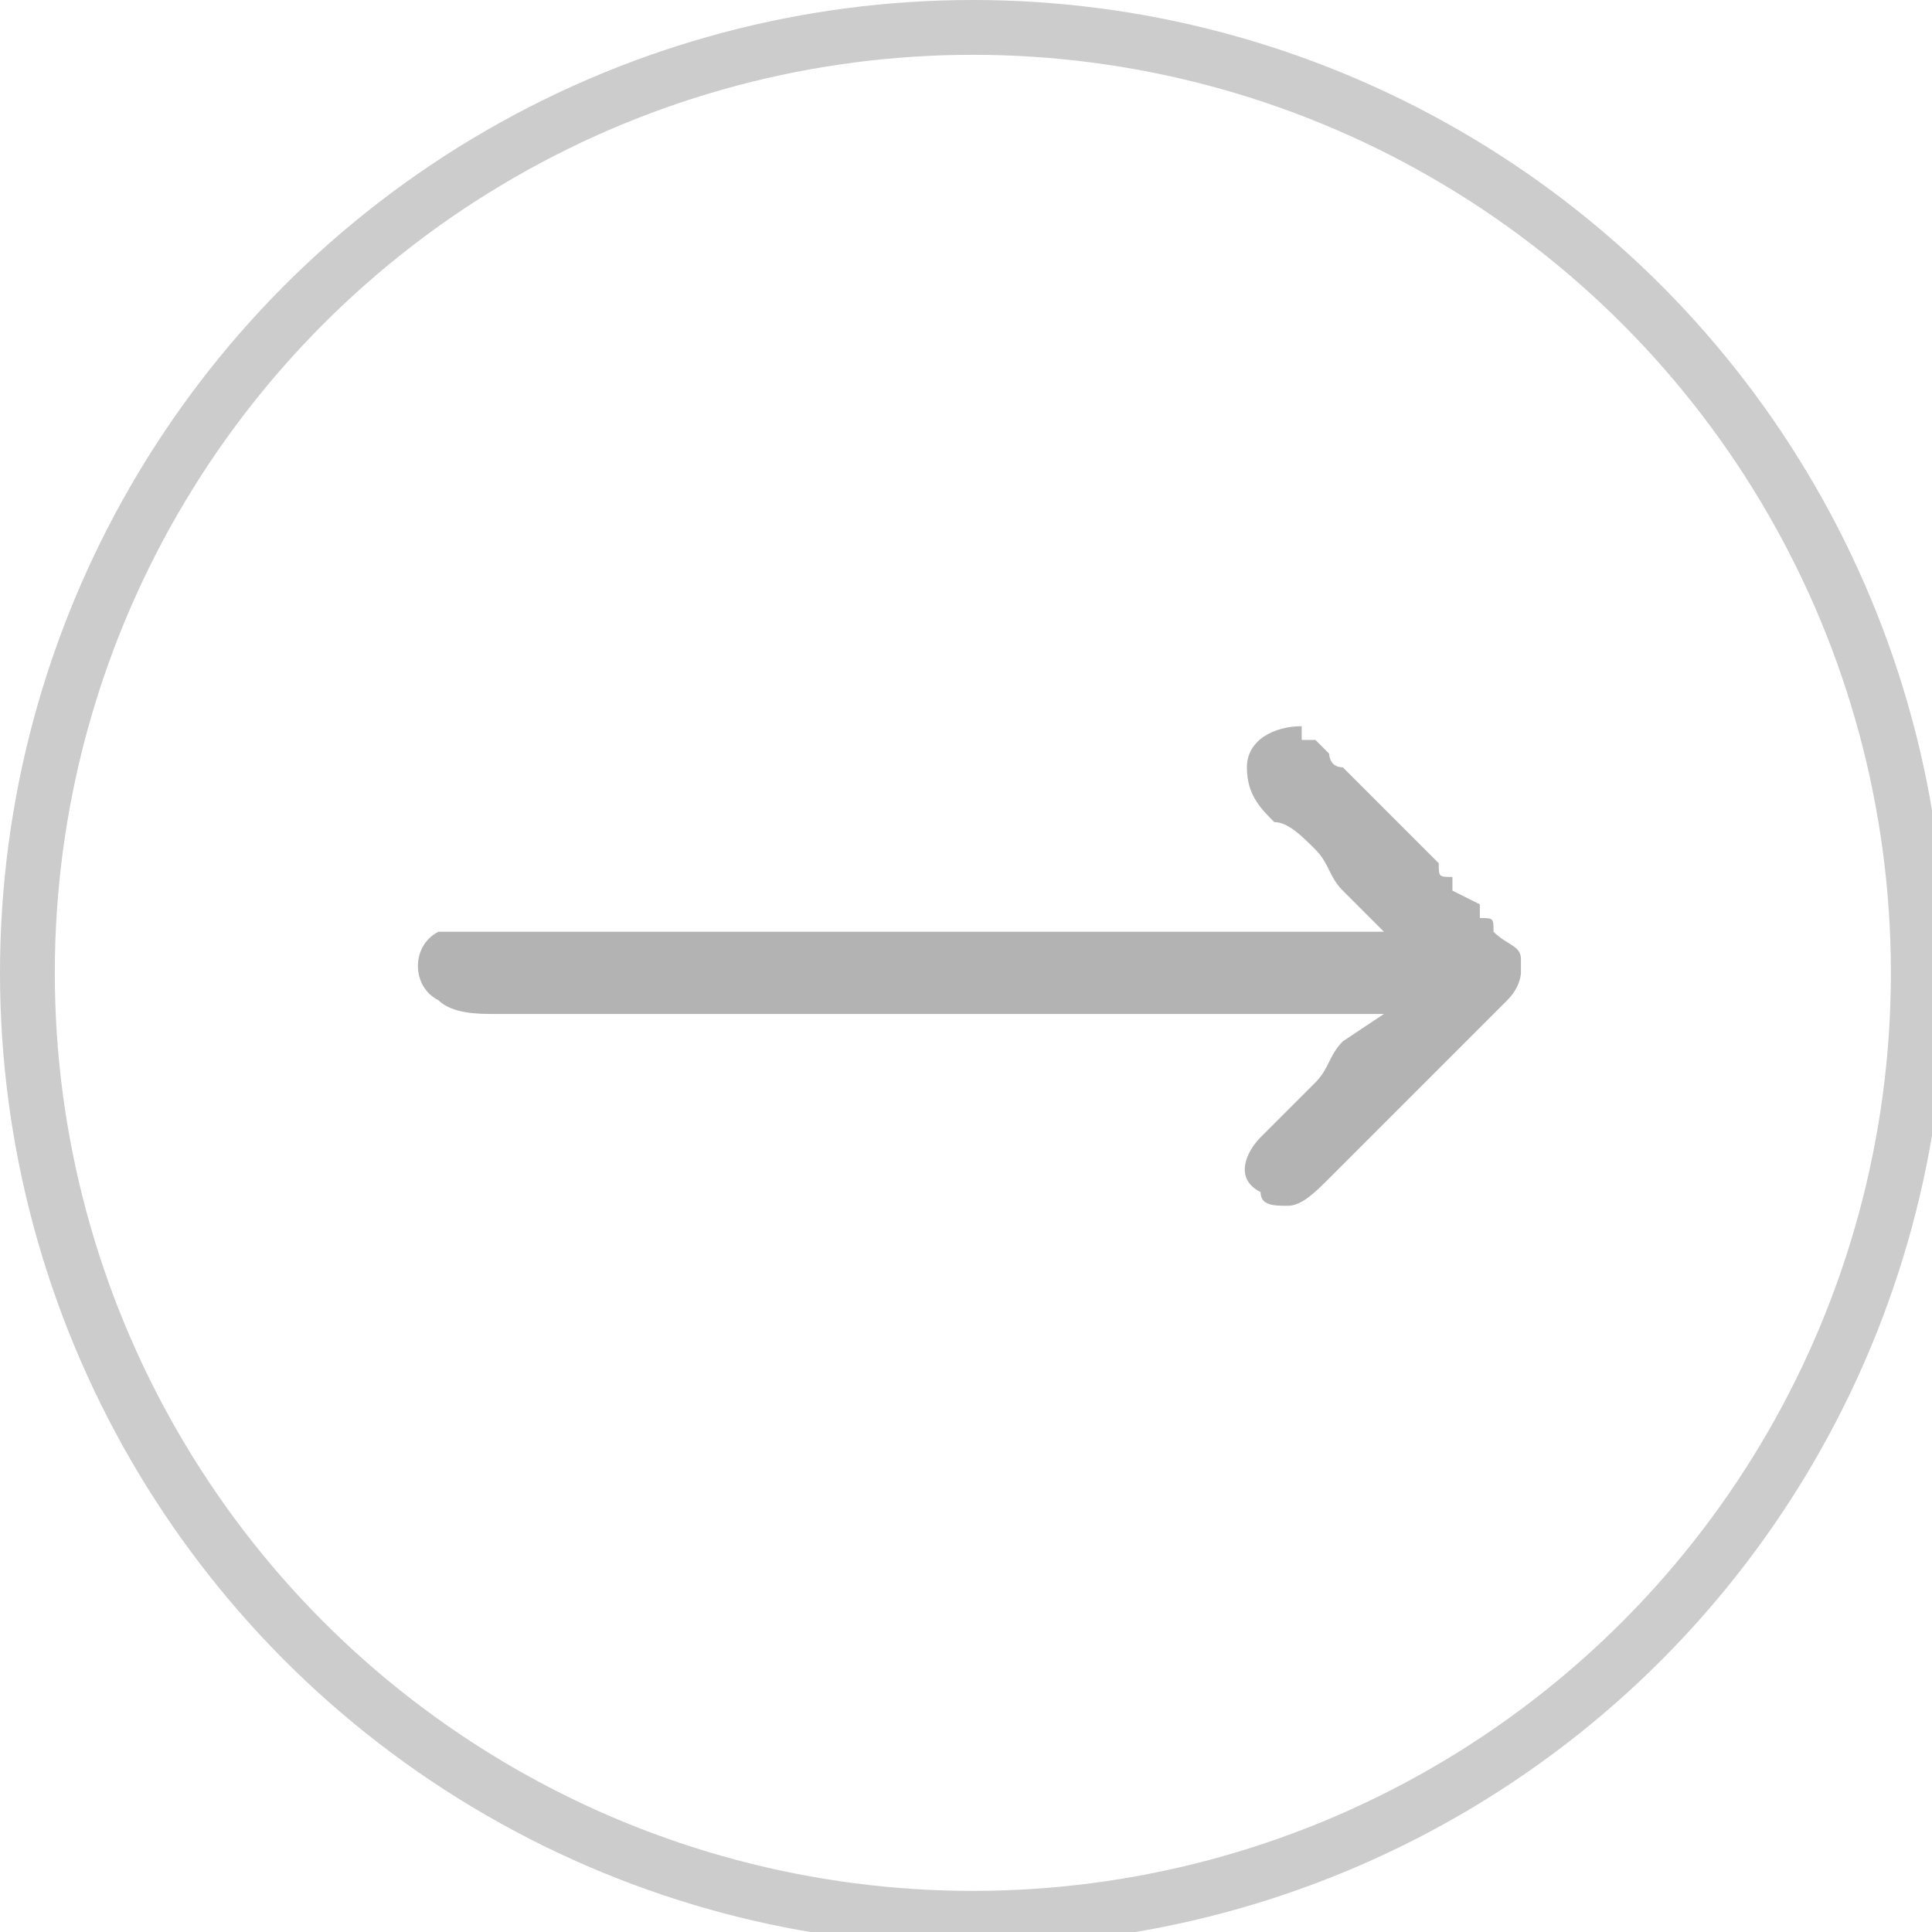
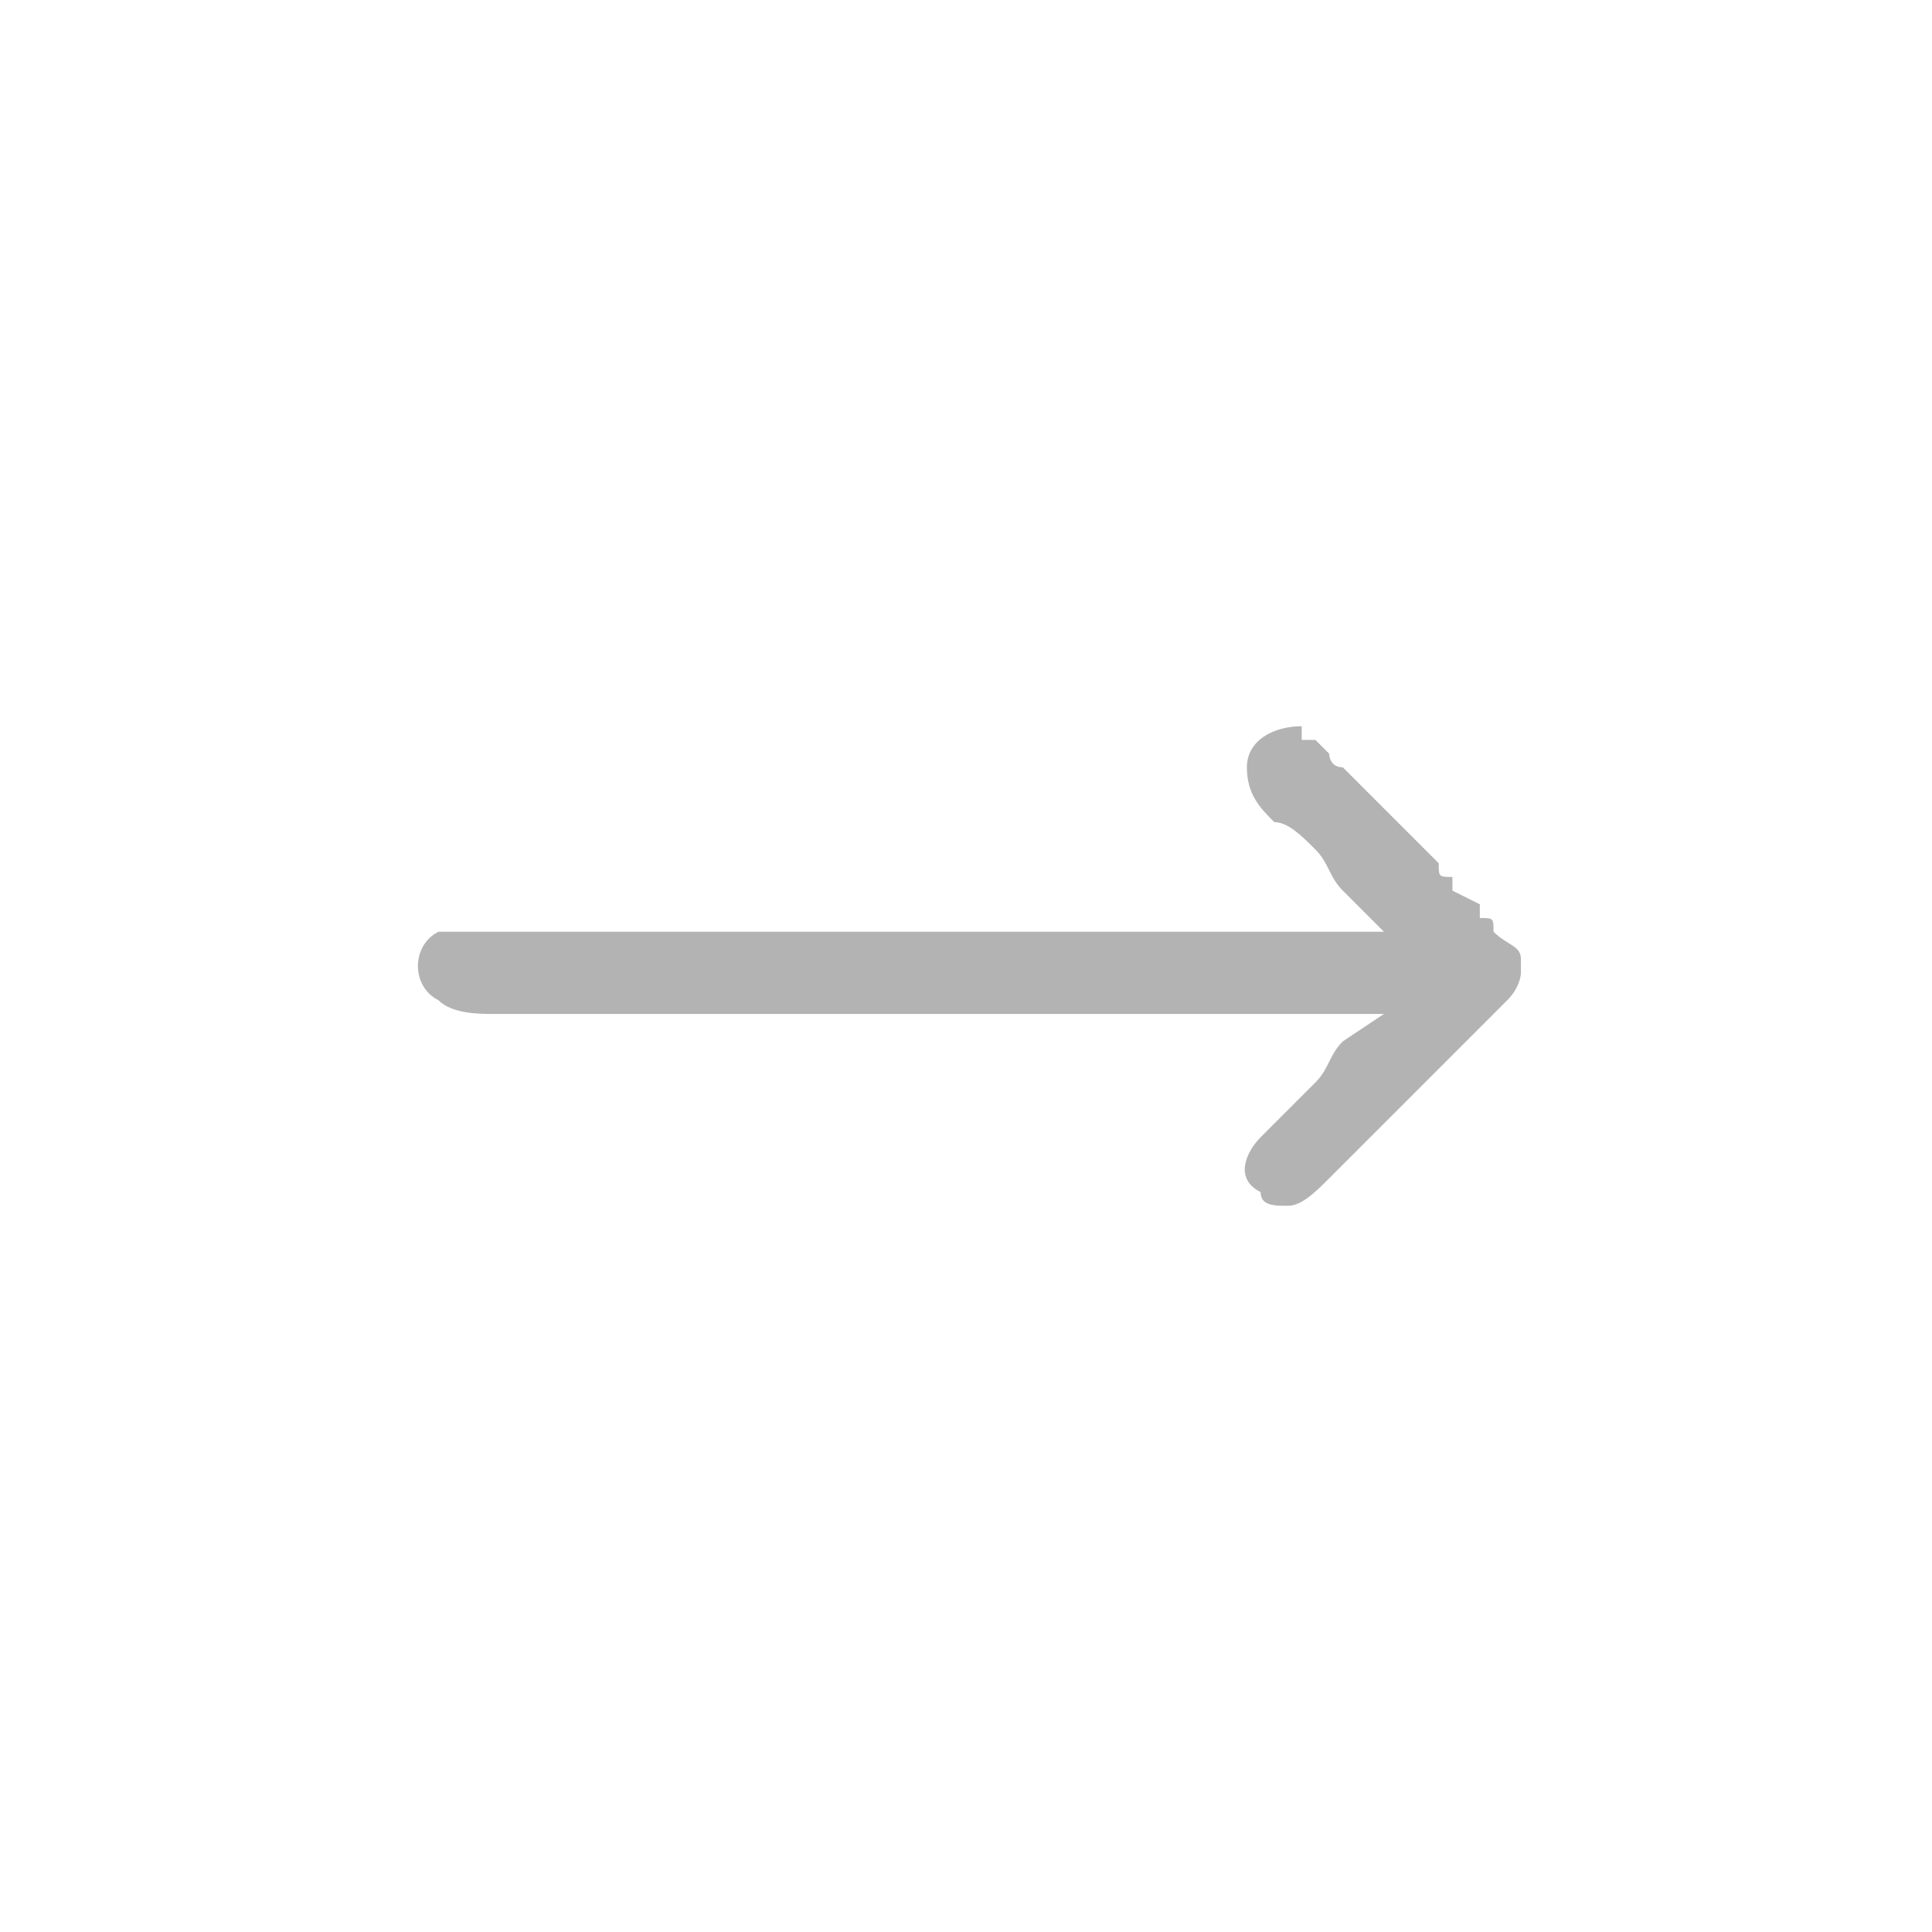
<svg xmlns="http://www.w3.org/2000/svg" xml:space="preserve" width="50px" height="50px" version="1.1" shape-rendering="geometricPrecision" text-rendering="geometricPrecision" image-rendering="optimizeQuality" fill-rule="evenodd" clip-rule="evenodd" viewBox="0 0 1410 1410">
  <g id="Layer_x0020_1">
-     <circle fill="none" stroke="#CCCCCC" stroke-width="40" stroke-miterlimit="22.926" cx="710" cy="710" r="690" />
    <path fill="#B3B3B3" d="M910 560c0,20 10,30 20,40 10,0 20,10 30,20 10,10 10,20 20,30l30 30 -640 0c-10,0 -40,0 -50,0 -20,10 -20,40 0,50 10,10 30,10 40,10 220,0 440,0 650,0l-30 20c-10,10 -10,20 -20,30l-40 40c0,0 0,0 0,0 -10,10 -20,30 0,40 0,10 10,10 20,10 10,0 20,-10 30,-20l130 -130c0,0 0,0 0,0 10,-10 10,-20 10,-20l0 0 0 -10 0 0c0,-10 -10,-10 -20,-20 0,-10 0,-10 -10,-10 0,-10 0,-10 0,-10l-20 -10c0,-10 0,-10 0,-10 -10,0 -10,0 -10,-10l-10 -10c0,0 0,0 0,0 0,0 0,0 0,0 0,0 0,0 0,0 0,0 0,0 0,0l-60 -60c-10,0 -10,-10 -10,-10l-10 -10c0,0 0,0 -10,0 0,0 0,0 0,-10 -20,0 -40,10 -40,30z" />
  </g>
</svg>